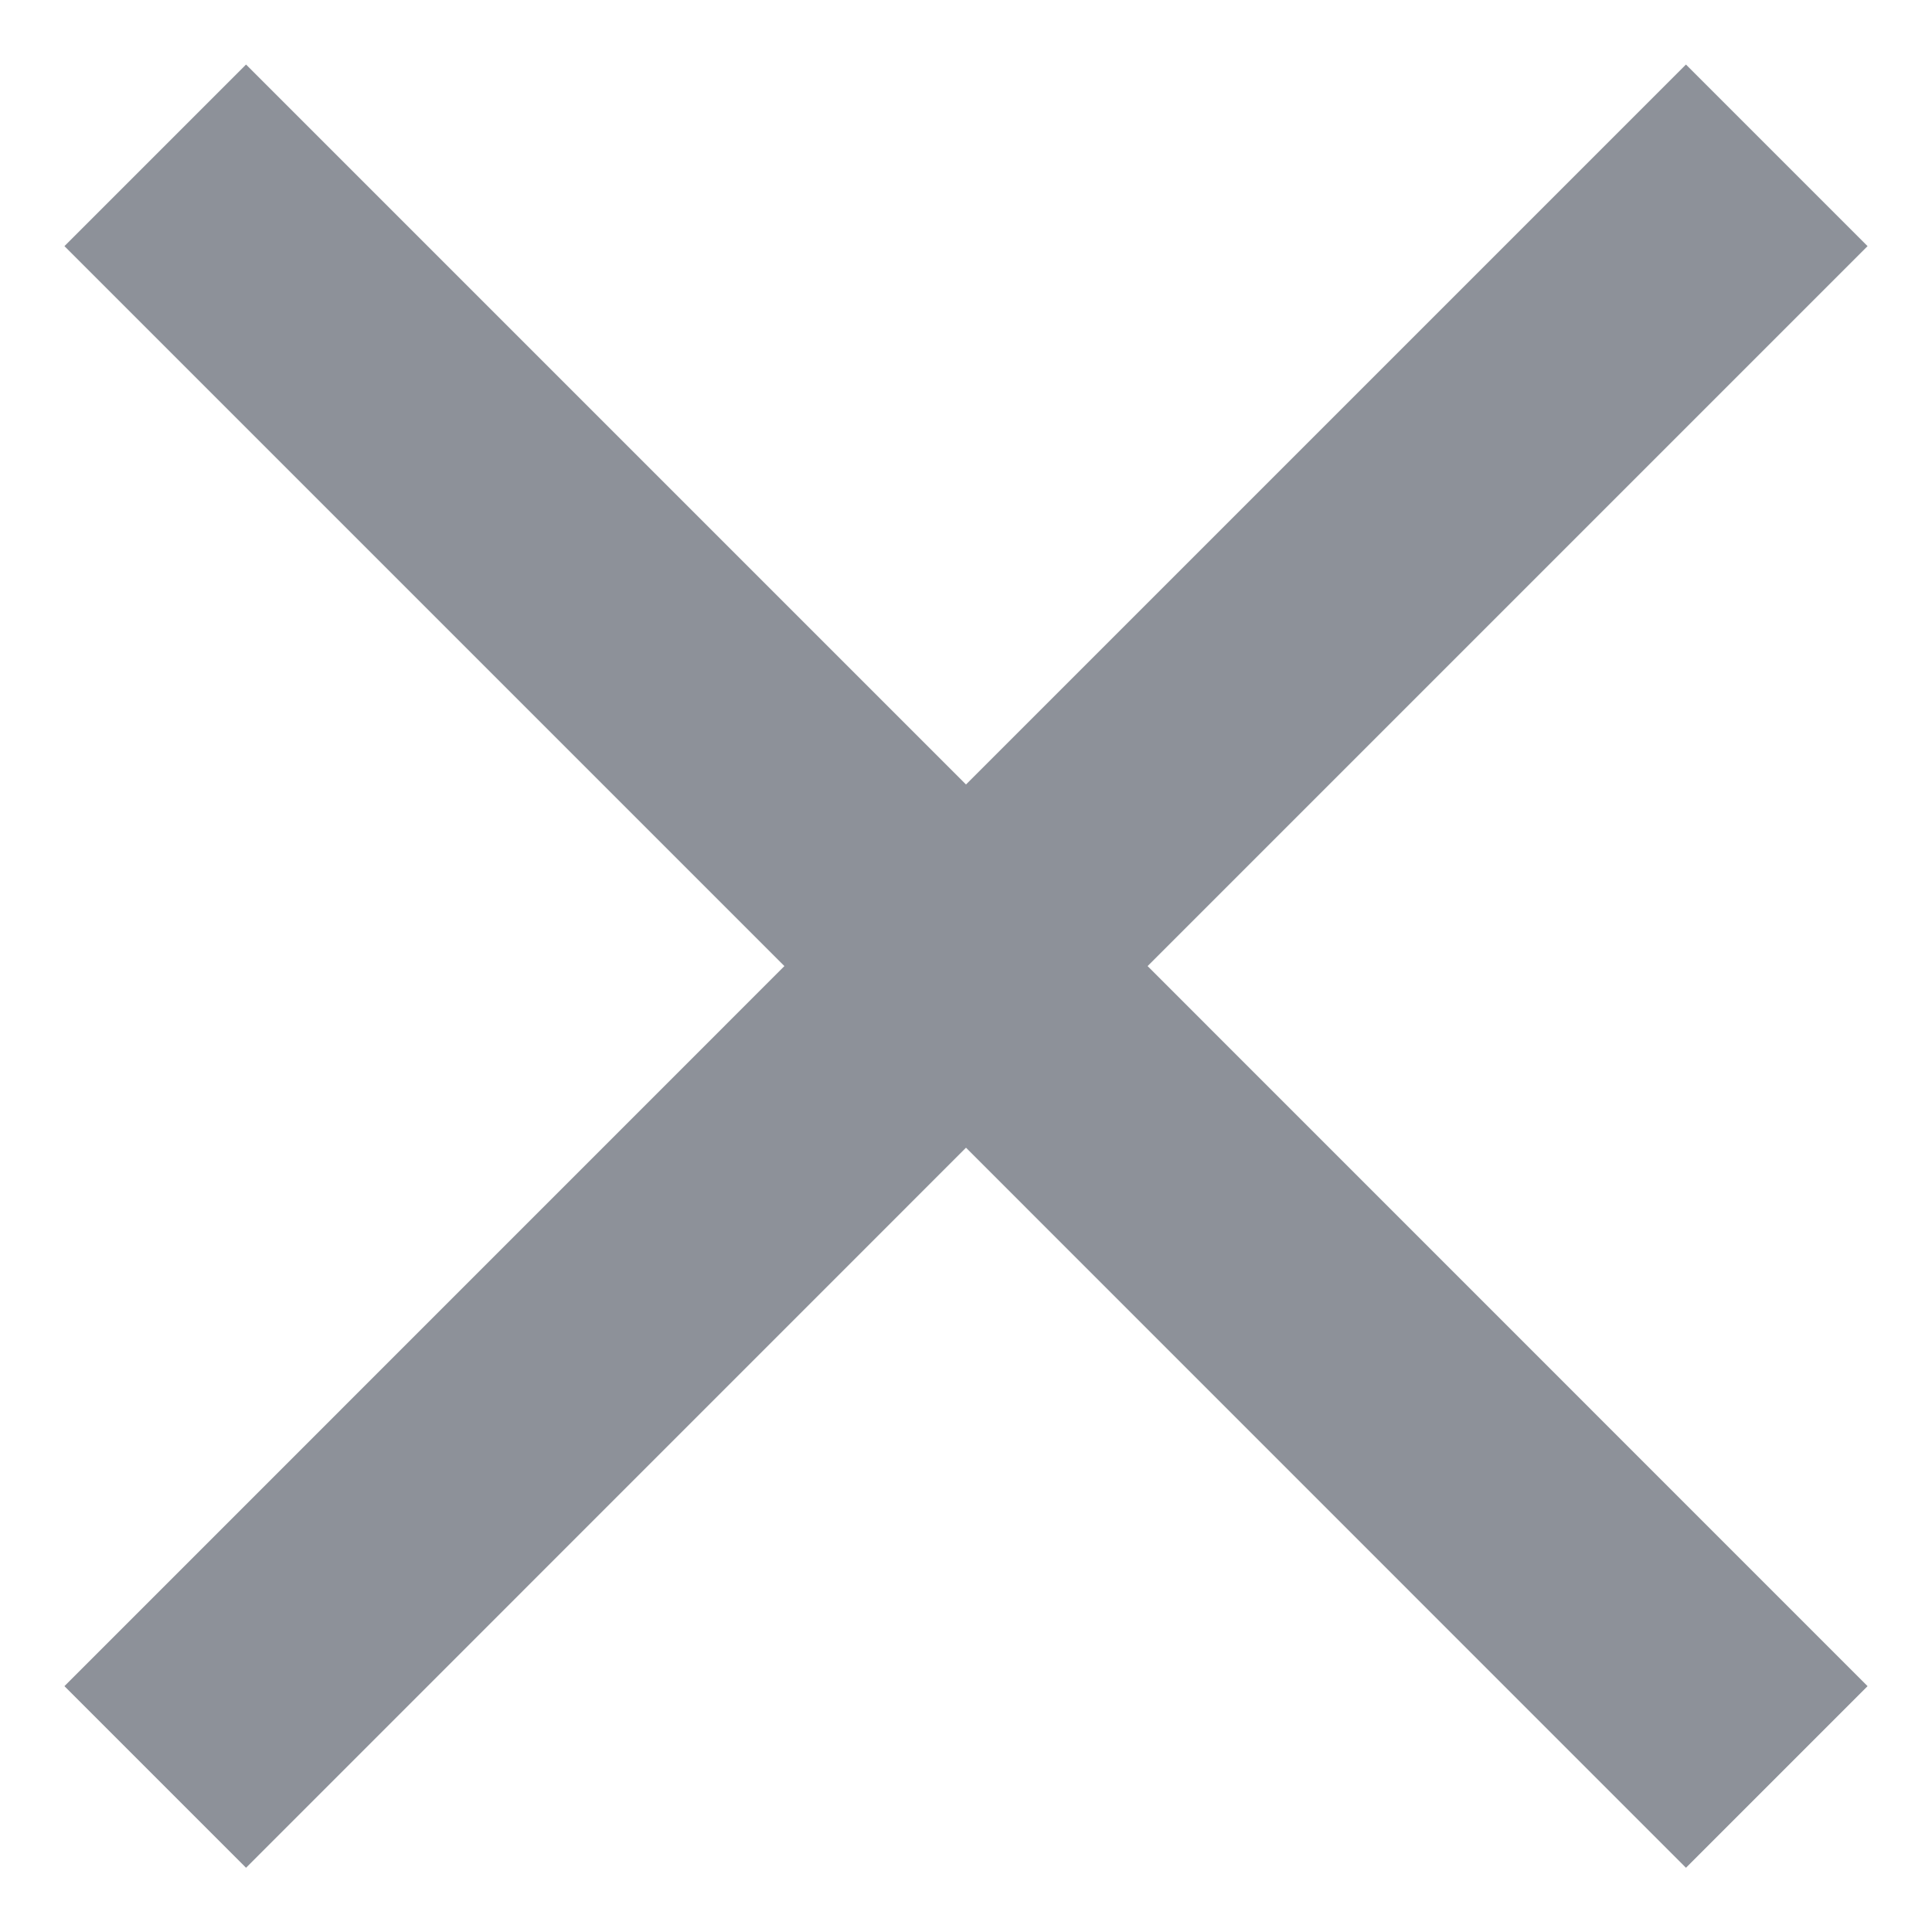
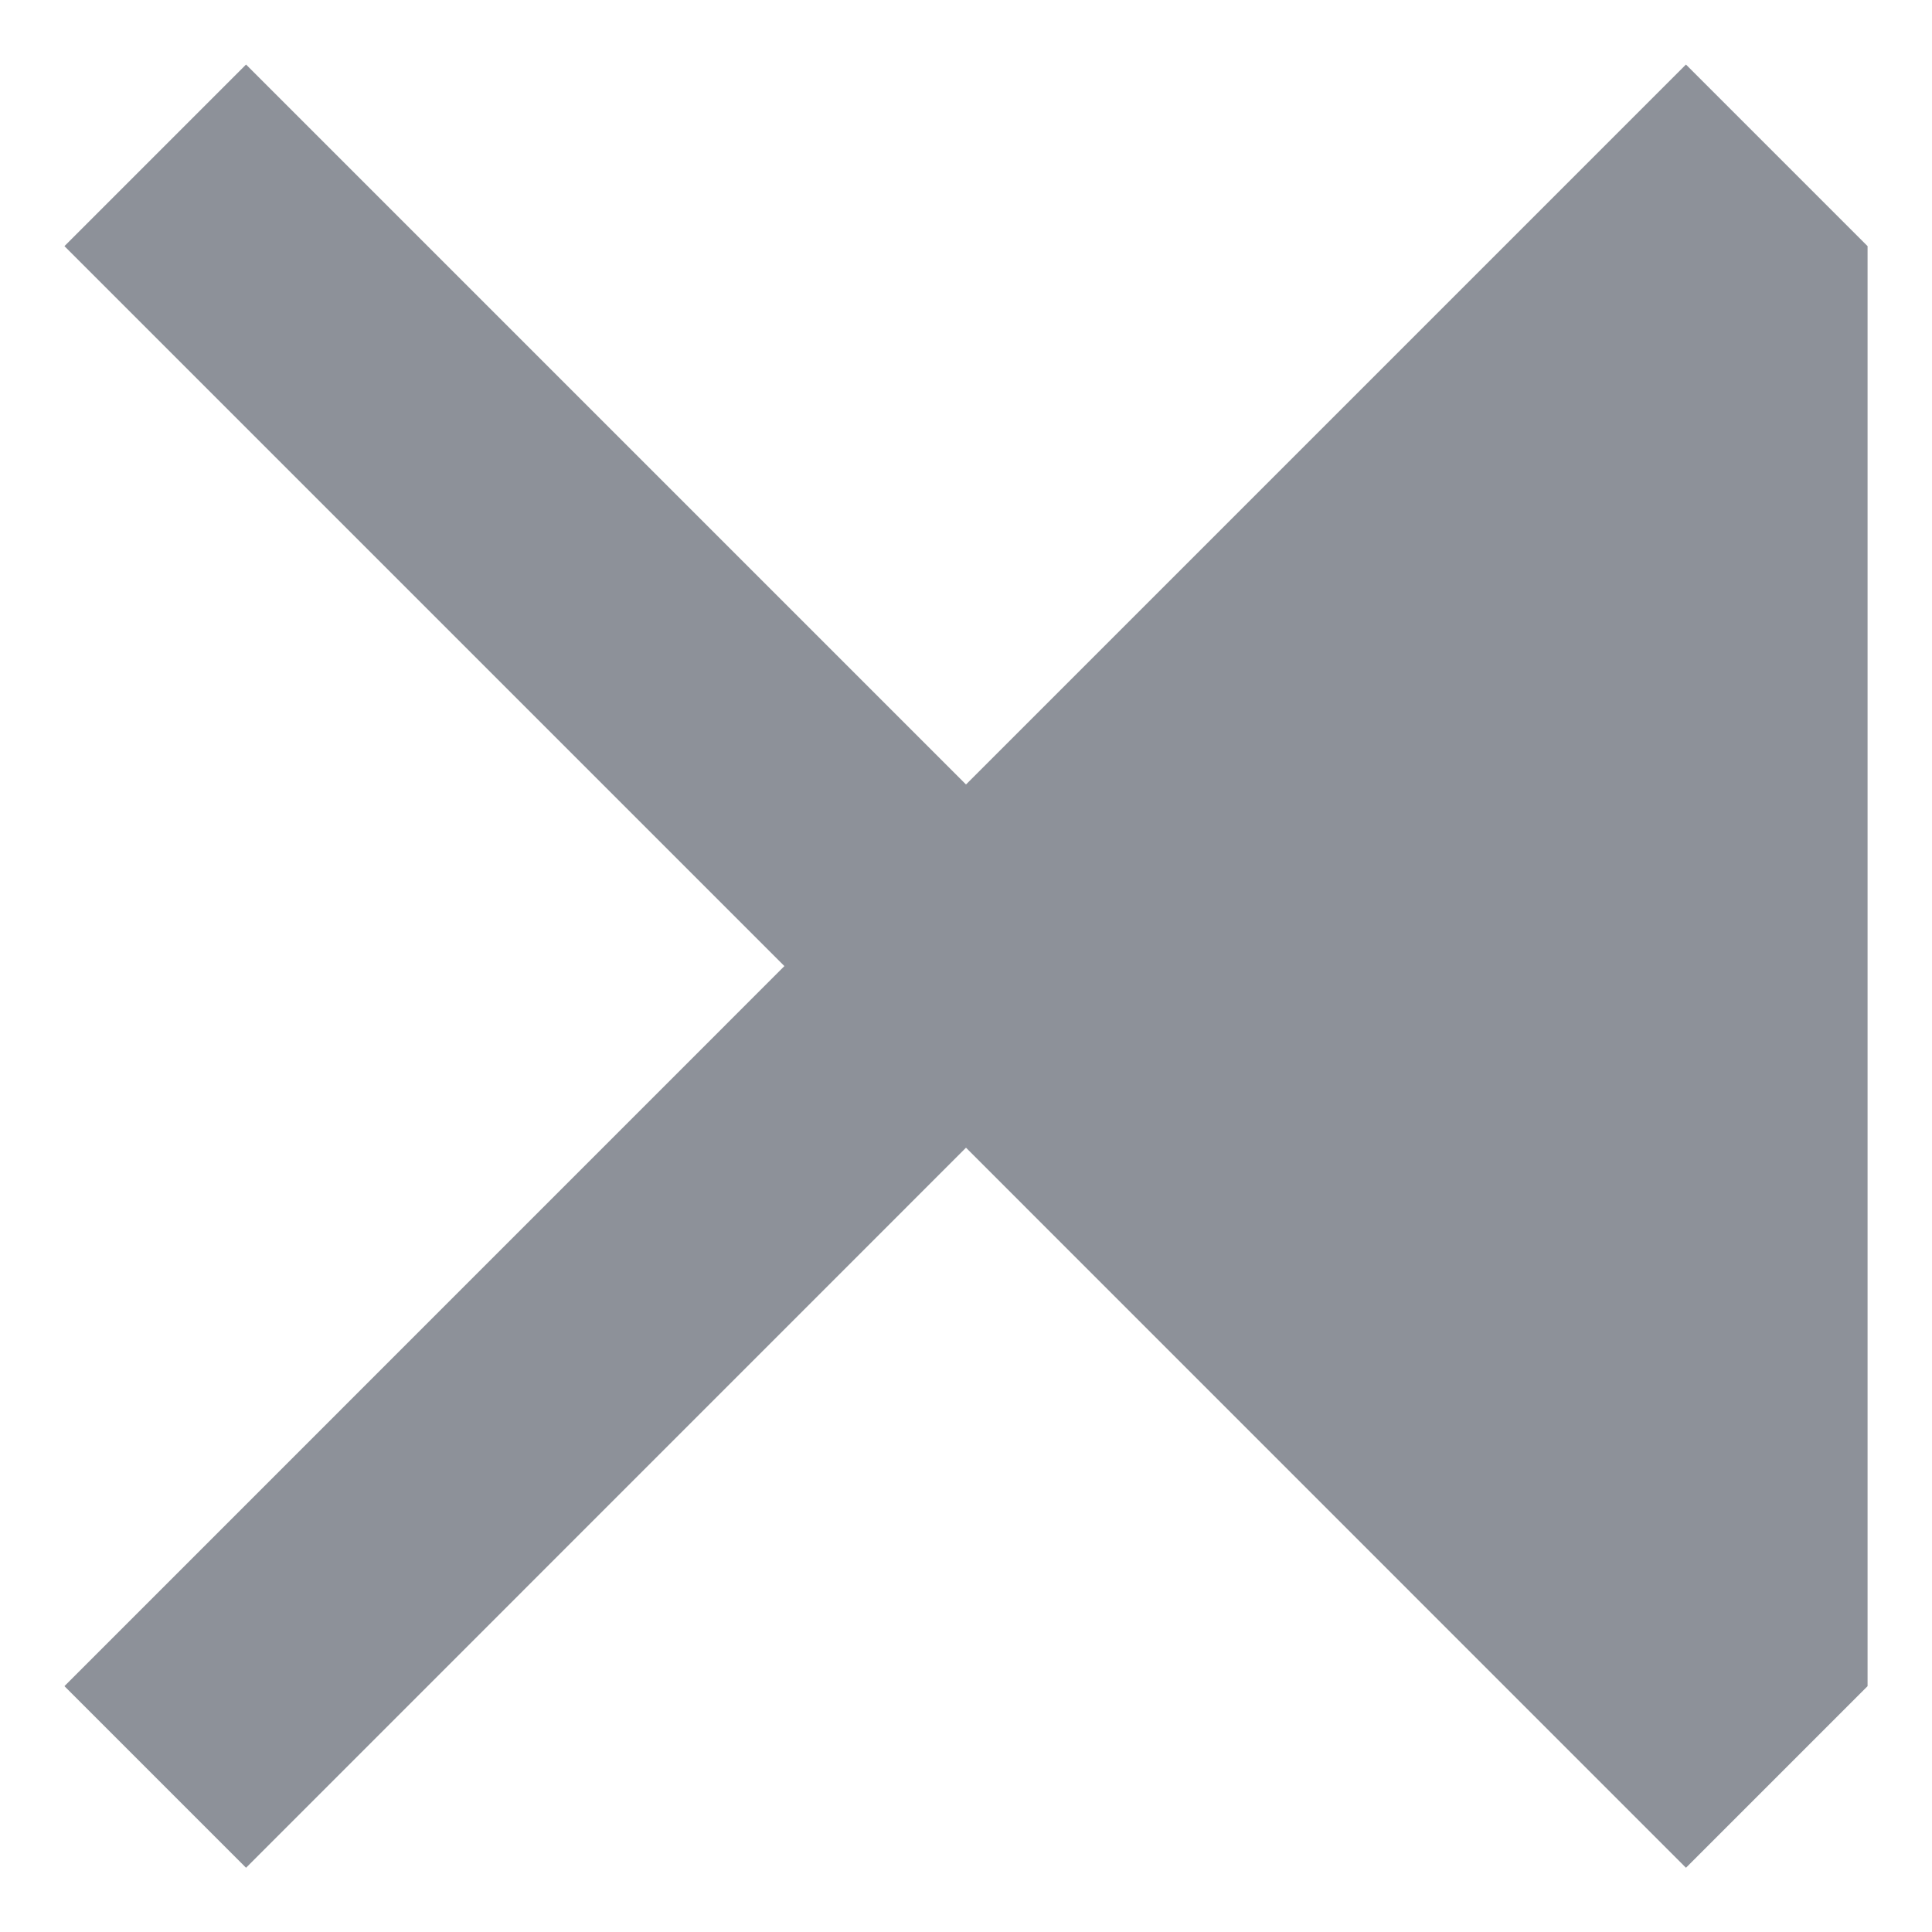
<svg xmlns="http://www.w3.org/2000/svg" width="20" height="20" viewBox="0 0 20 20" fill="none">
-   <path d="M19.333 2.548L17.453 0.668L10 8.121L2.547 0.668L0.667 2.548L8.12 10.001L0.667 17.455L2.547 19.335L10 11.881L17.453 19.335L19.333 17.455L11.88 10.001L19.333 2.548Z" fill="#8D9199" />
+   <path d="M19.333 2.548L17.453 0.668L10 8.121L2.547 0.668L0.667 2.548L8.12 10.001L0.667 17.455L2.547 19.335L10 11.881L17.453 19.335L19.333 17.455L19.333 2.548Z" fill="#8D9199" />
</svg>